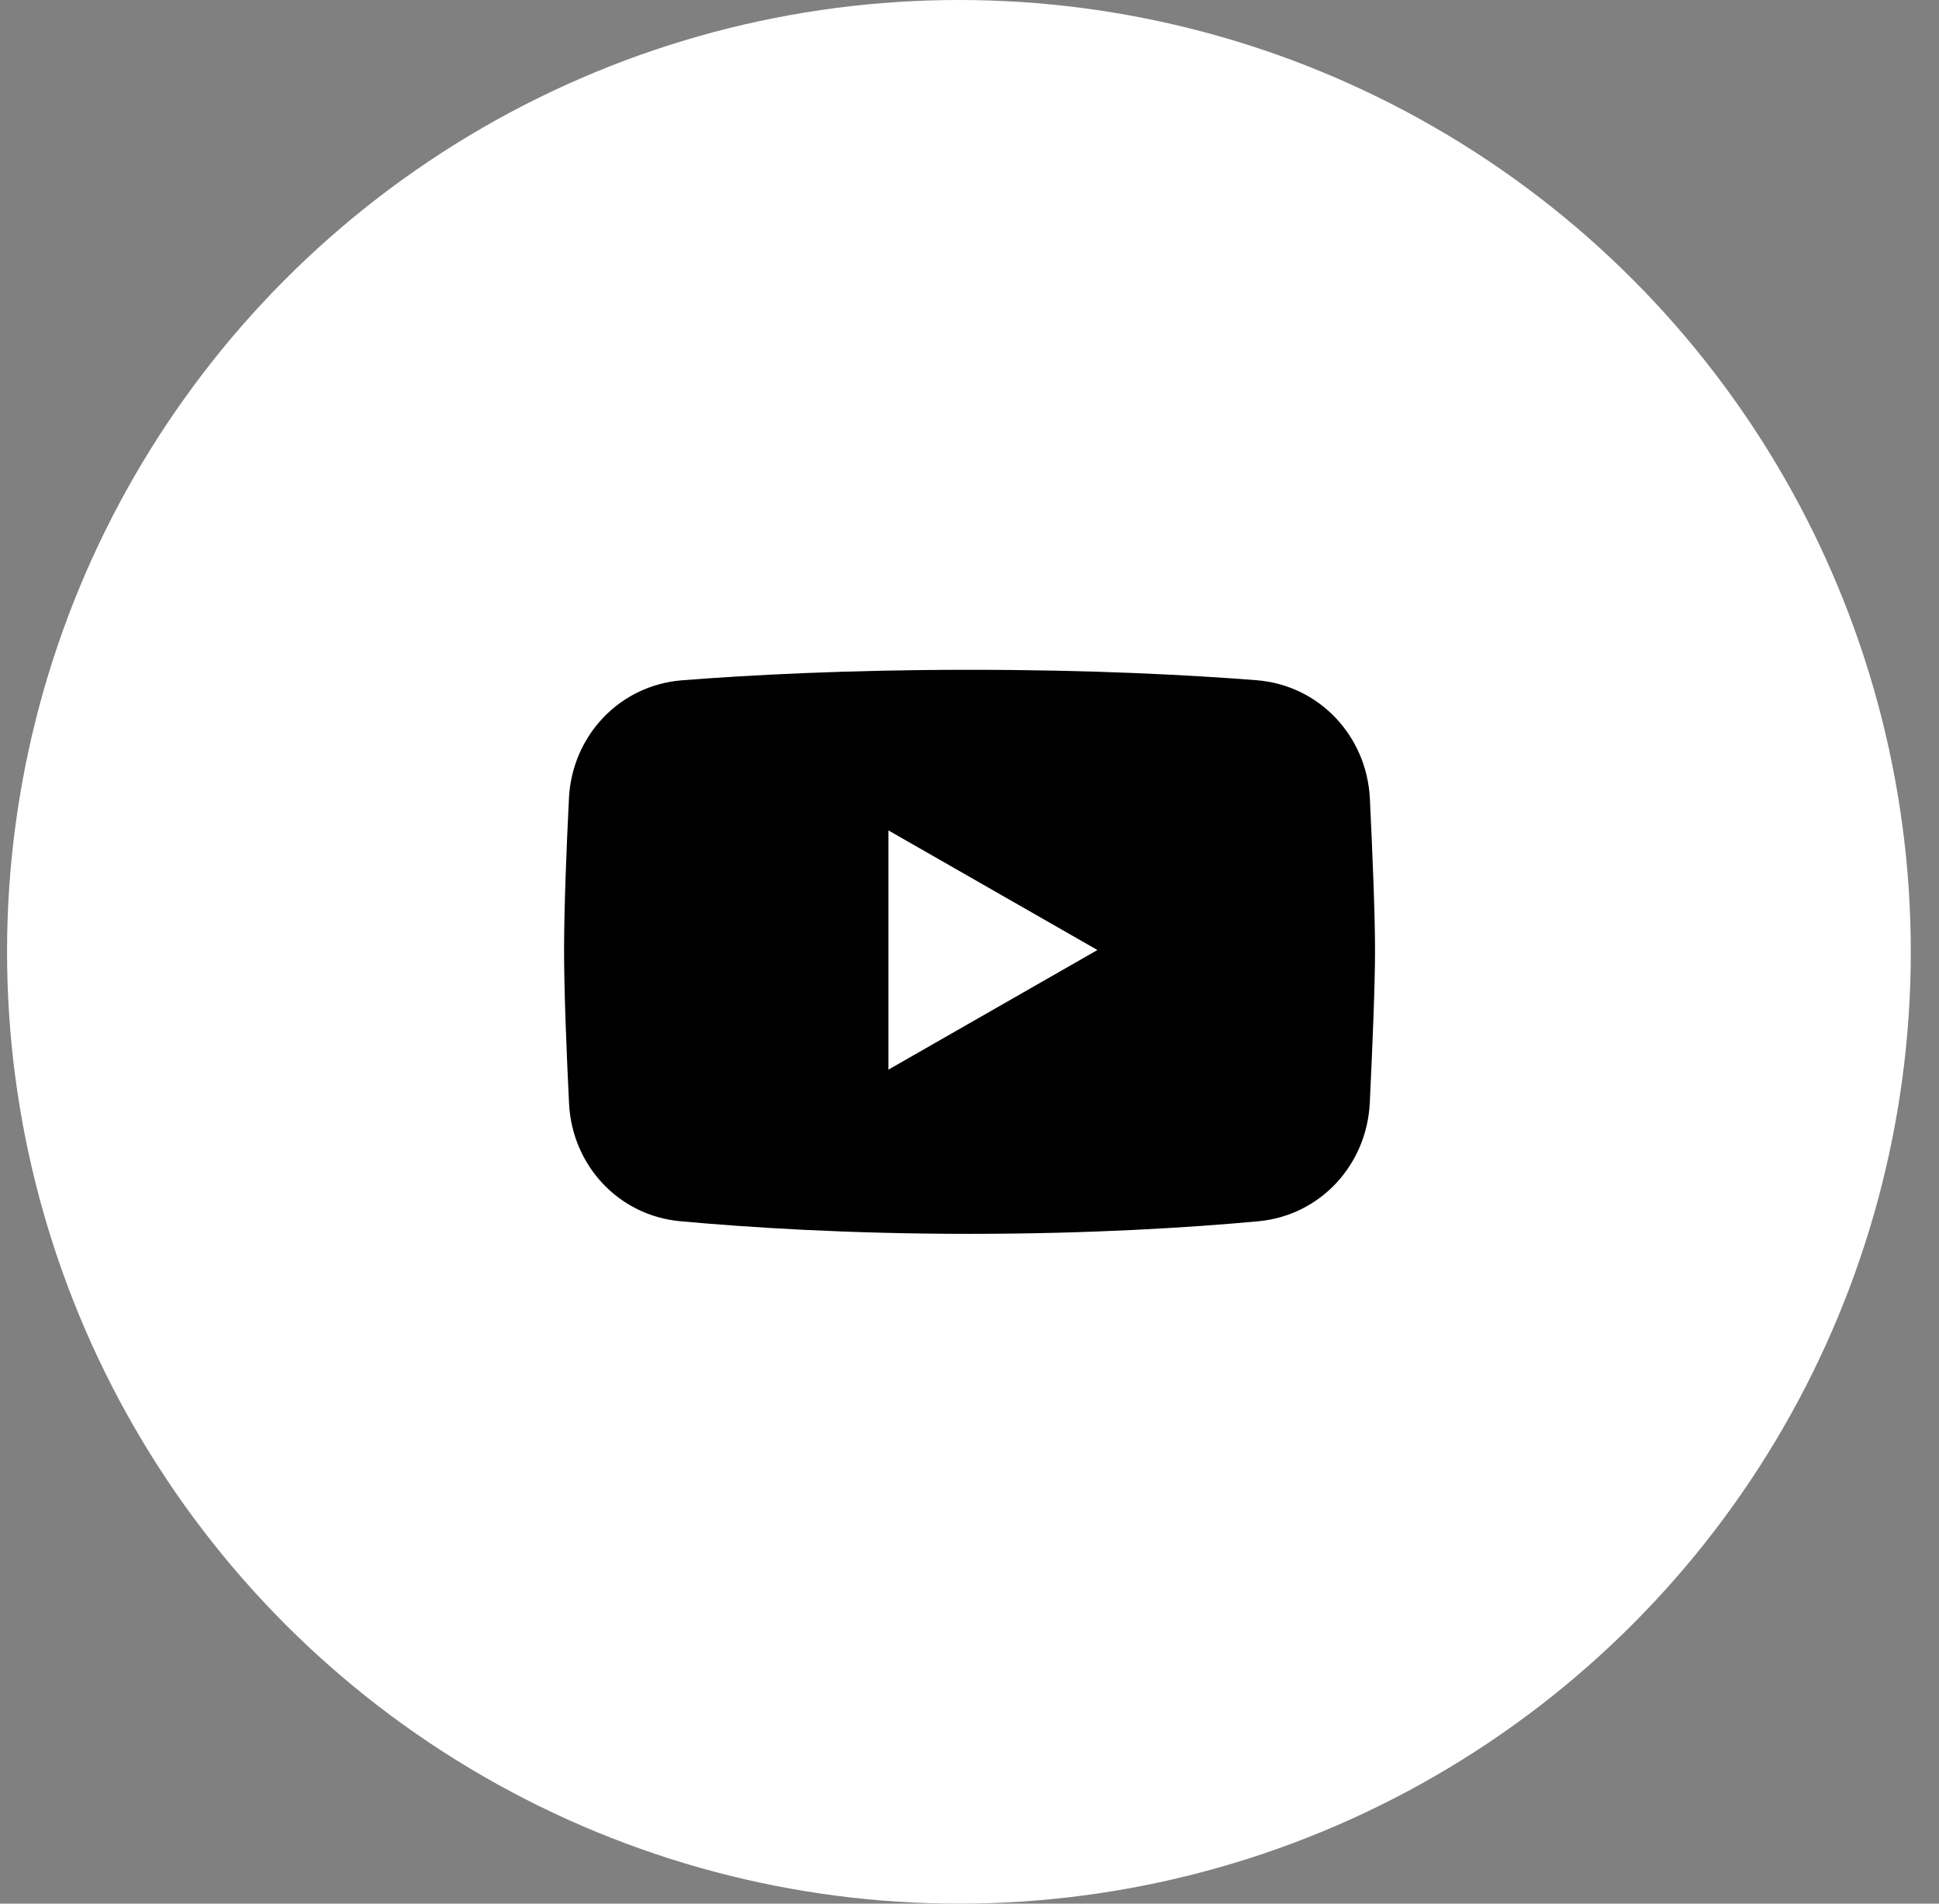
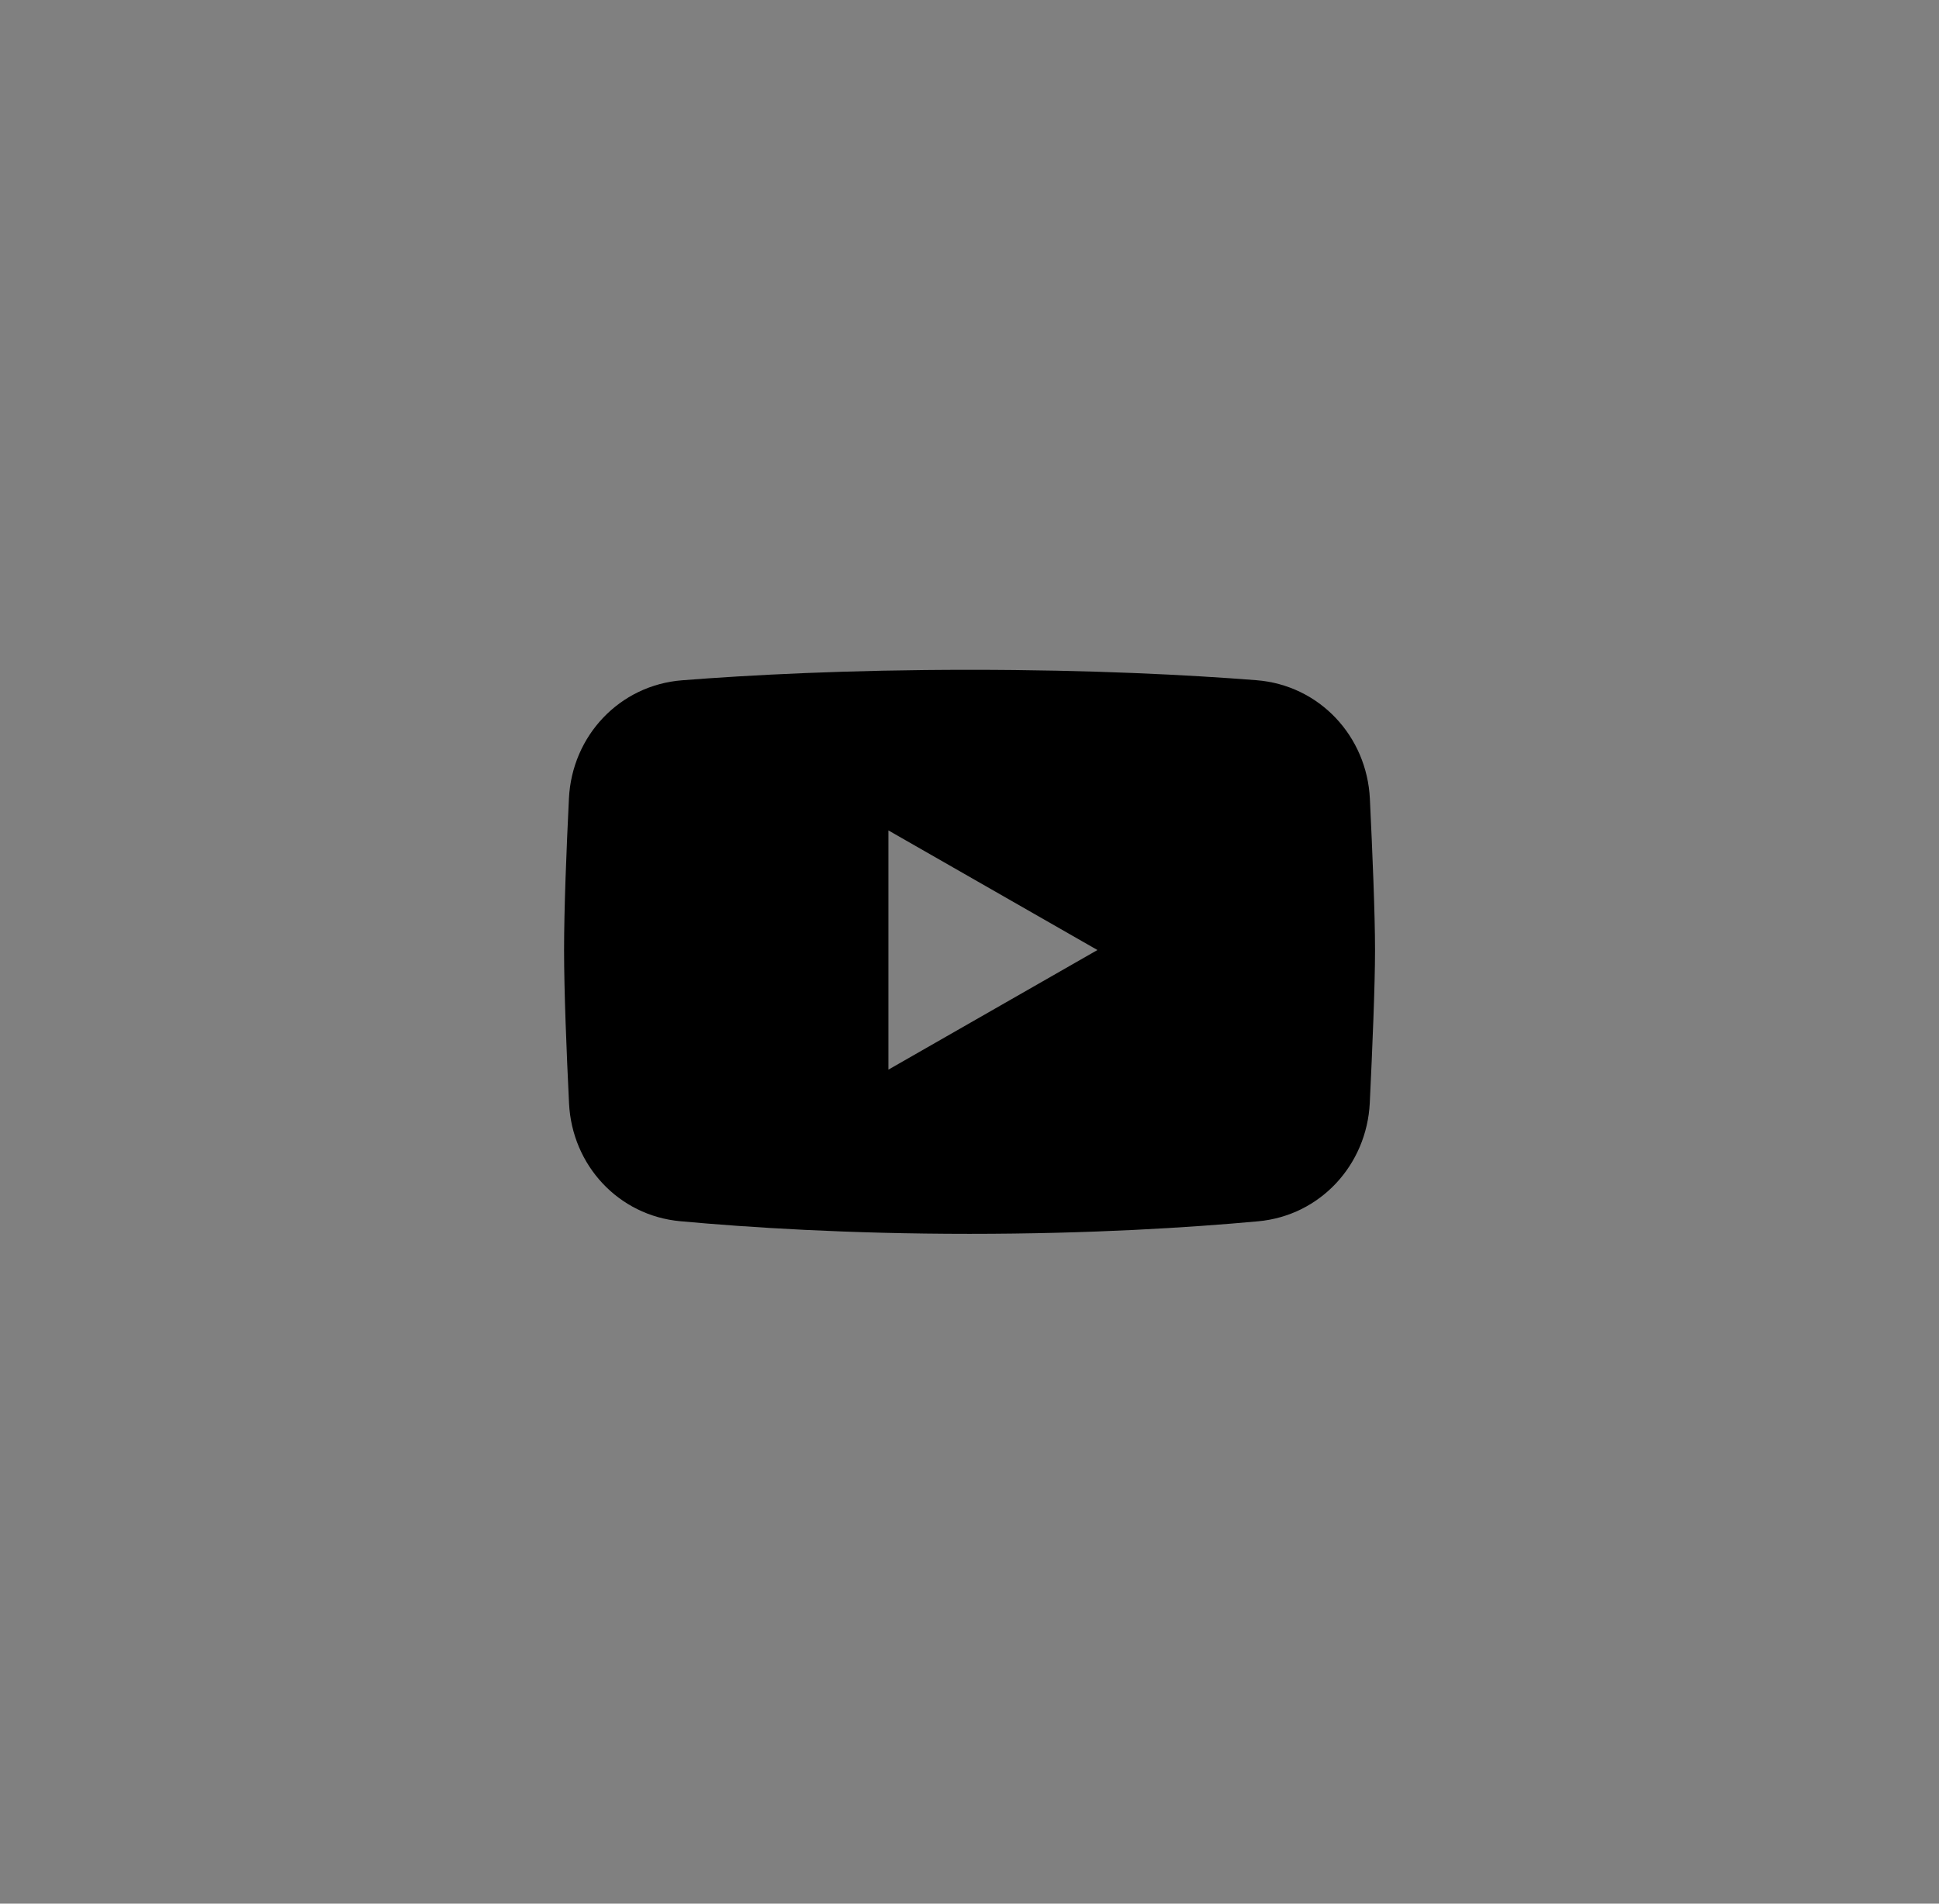
<svg xmlns="http://www.w3.org/2000/svg" width="55" height="54" viewBox="0 0 55 54" fill="none">
  <rect x="0" y="0" width="55" height="54" fill="#808080" stroke="none" />
-   <circle cx="27.2" cy="27" r="27" fill="white" />
  <g clip-path="url(#clip0_347_2421)">
    <path fill-rule="evenodd" clip-rule="evenodd" d="M19.353 19.297C17.572 19.434 16.225 20.874 16.138 22.647C16.066 24.107 16 25.789 16 26.949C16 28.11 16.069 29.829 16.141 31.302C16.227 33.052 17.541 34.482 19.297 34.642C21.241 34.82 24.053 35 27.5 35C30.947 35 33.743 34.822 35.688 34.644C37.451 34.482 38.767 33.044 38.854 31.287C38.928 29.738 39.003 27.962 39.003 26.949C39.003 25.936 38.931 24.201 38.857 22.662C38.773 20.882 37.423 19.434 35.637 19.295C33.723 19.145 30.965 19 27.503 19C24.04 19 21.264 19.147 19.353 19.297ZM25.2 23.556L31.129 26.949L25.2 30.342V23.556Z" fill="black" />
  </g>
  <defs>
    <clipPath id="clip0_347_2421">
      <rect width="23" height="16" fill="white" transform="translate(16 19)" />
    </clipPath>
  </defs>
</svg>